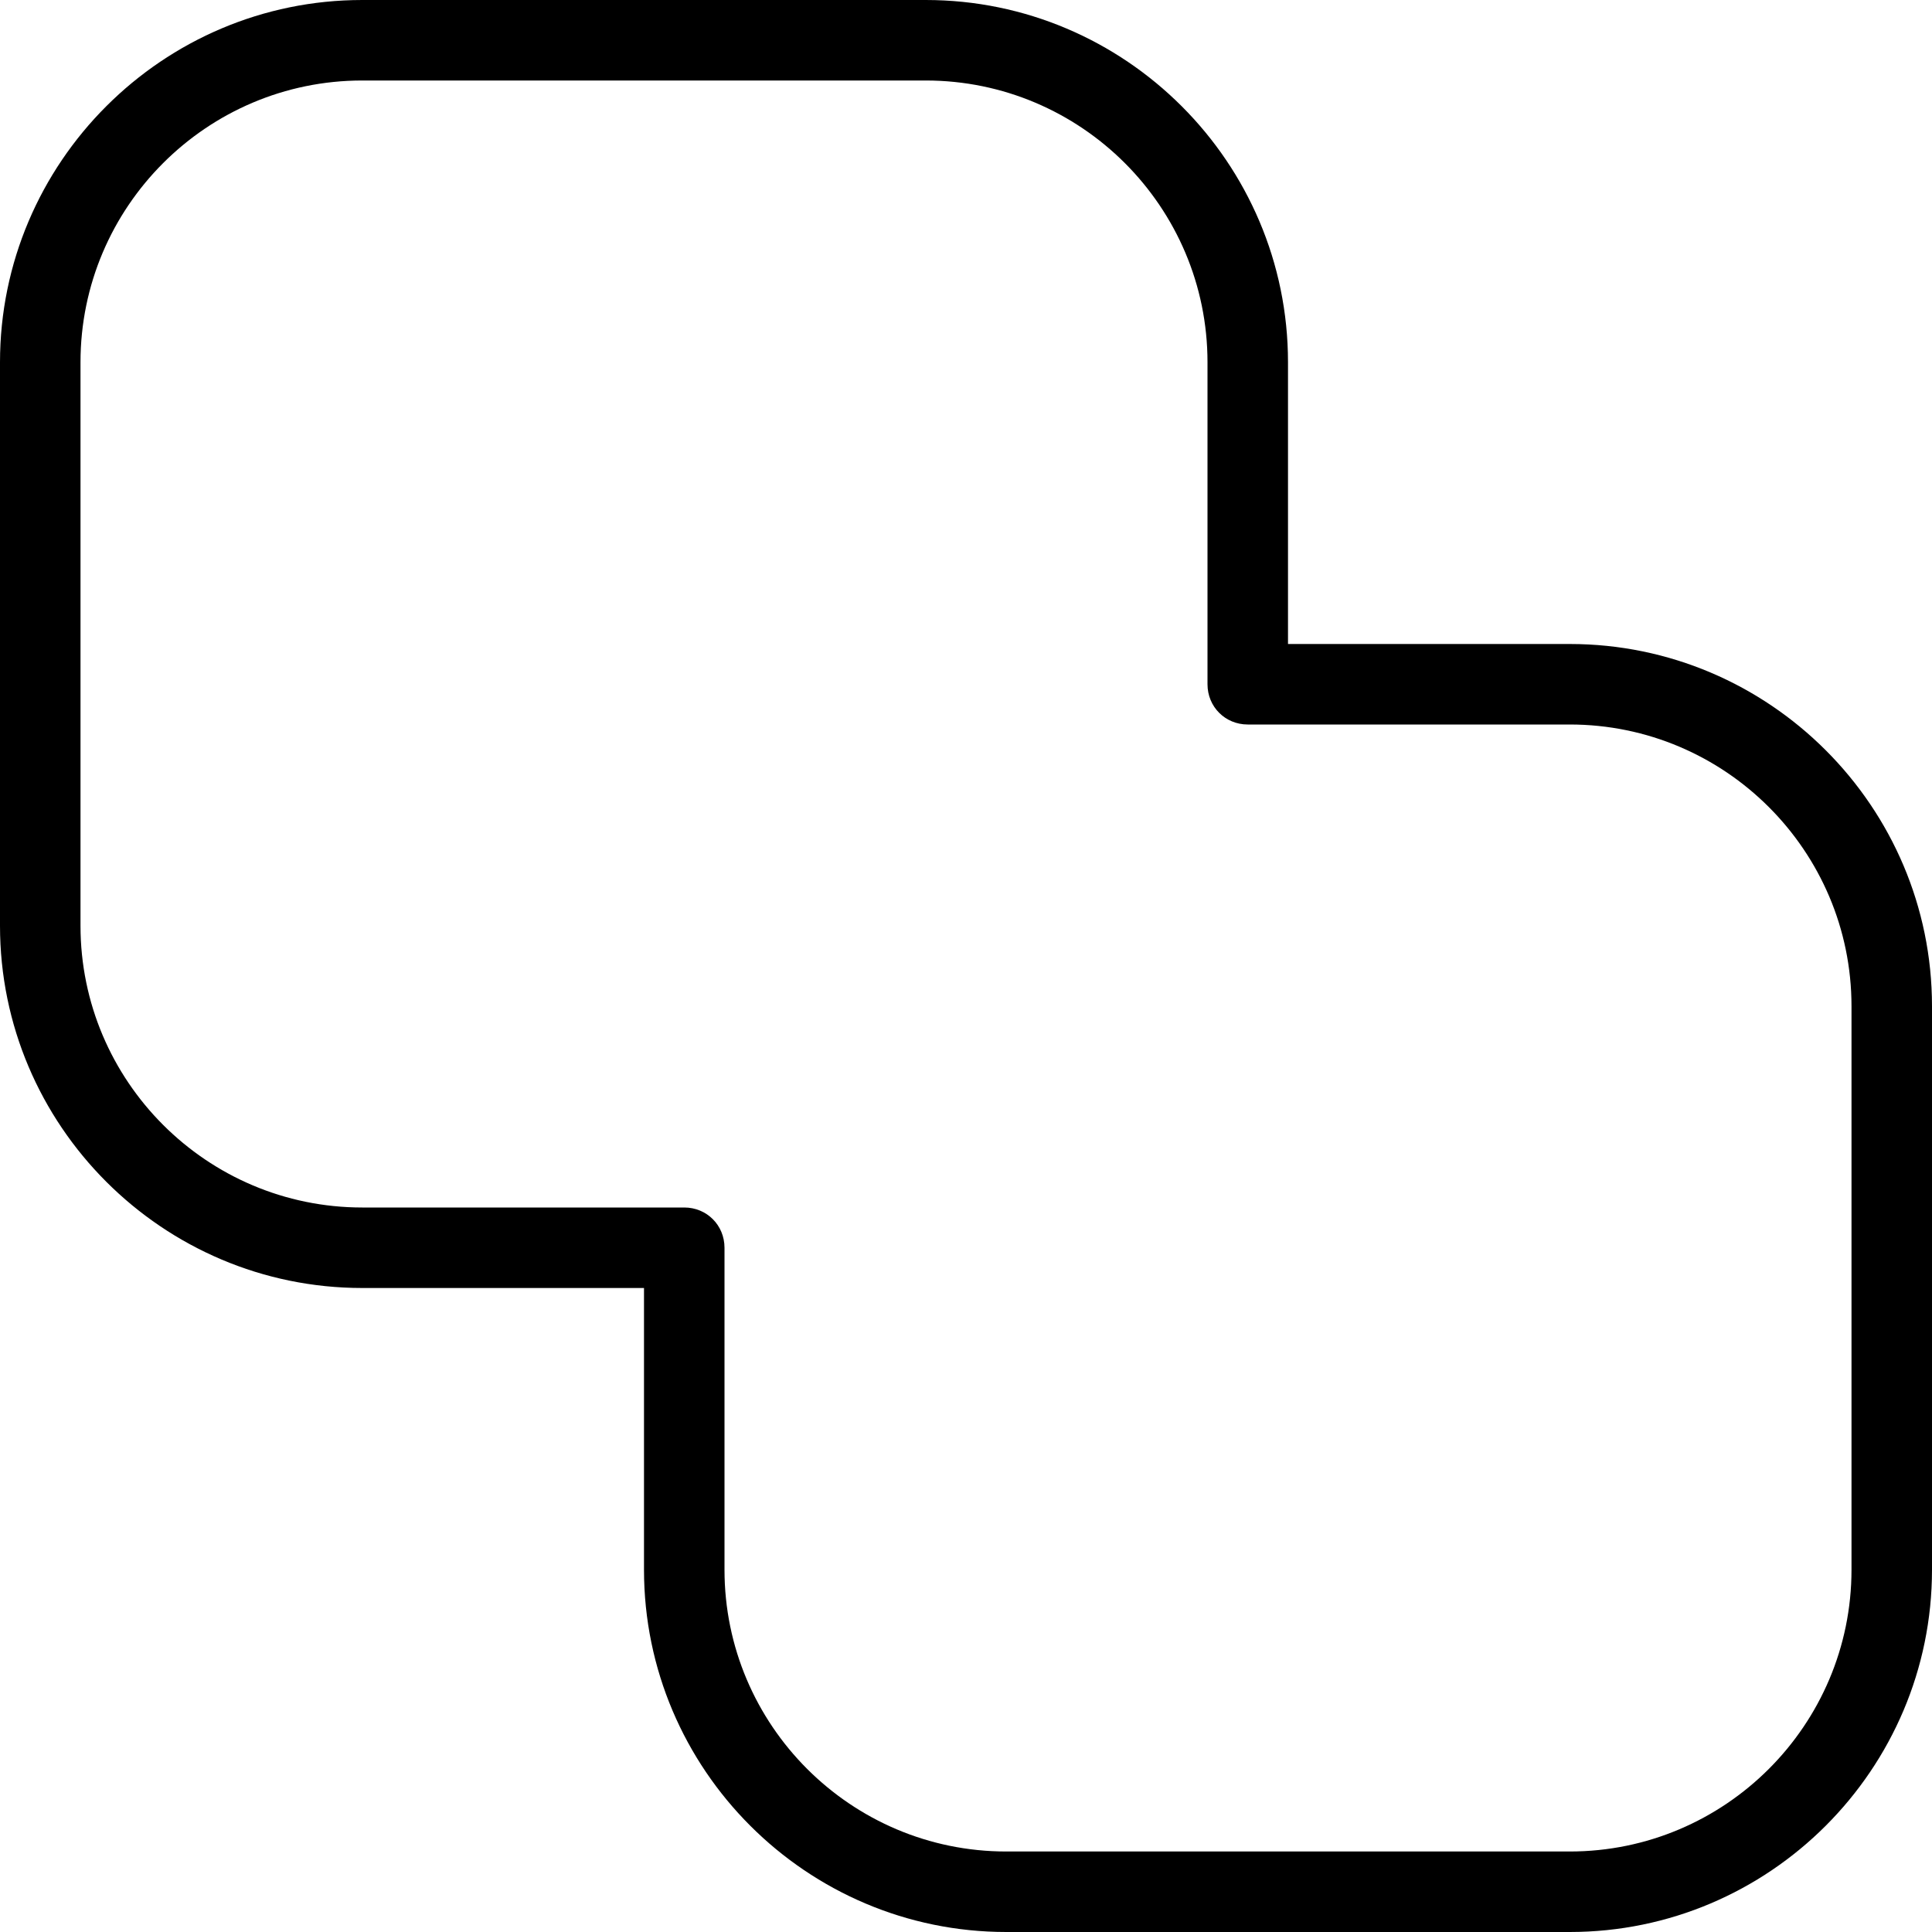
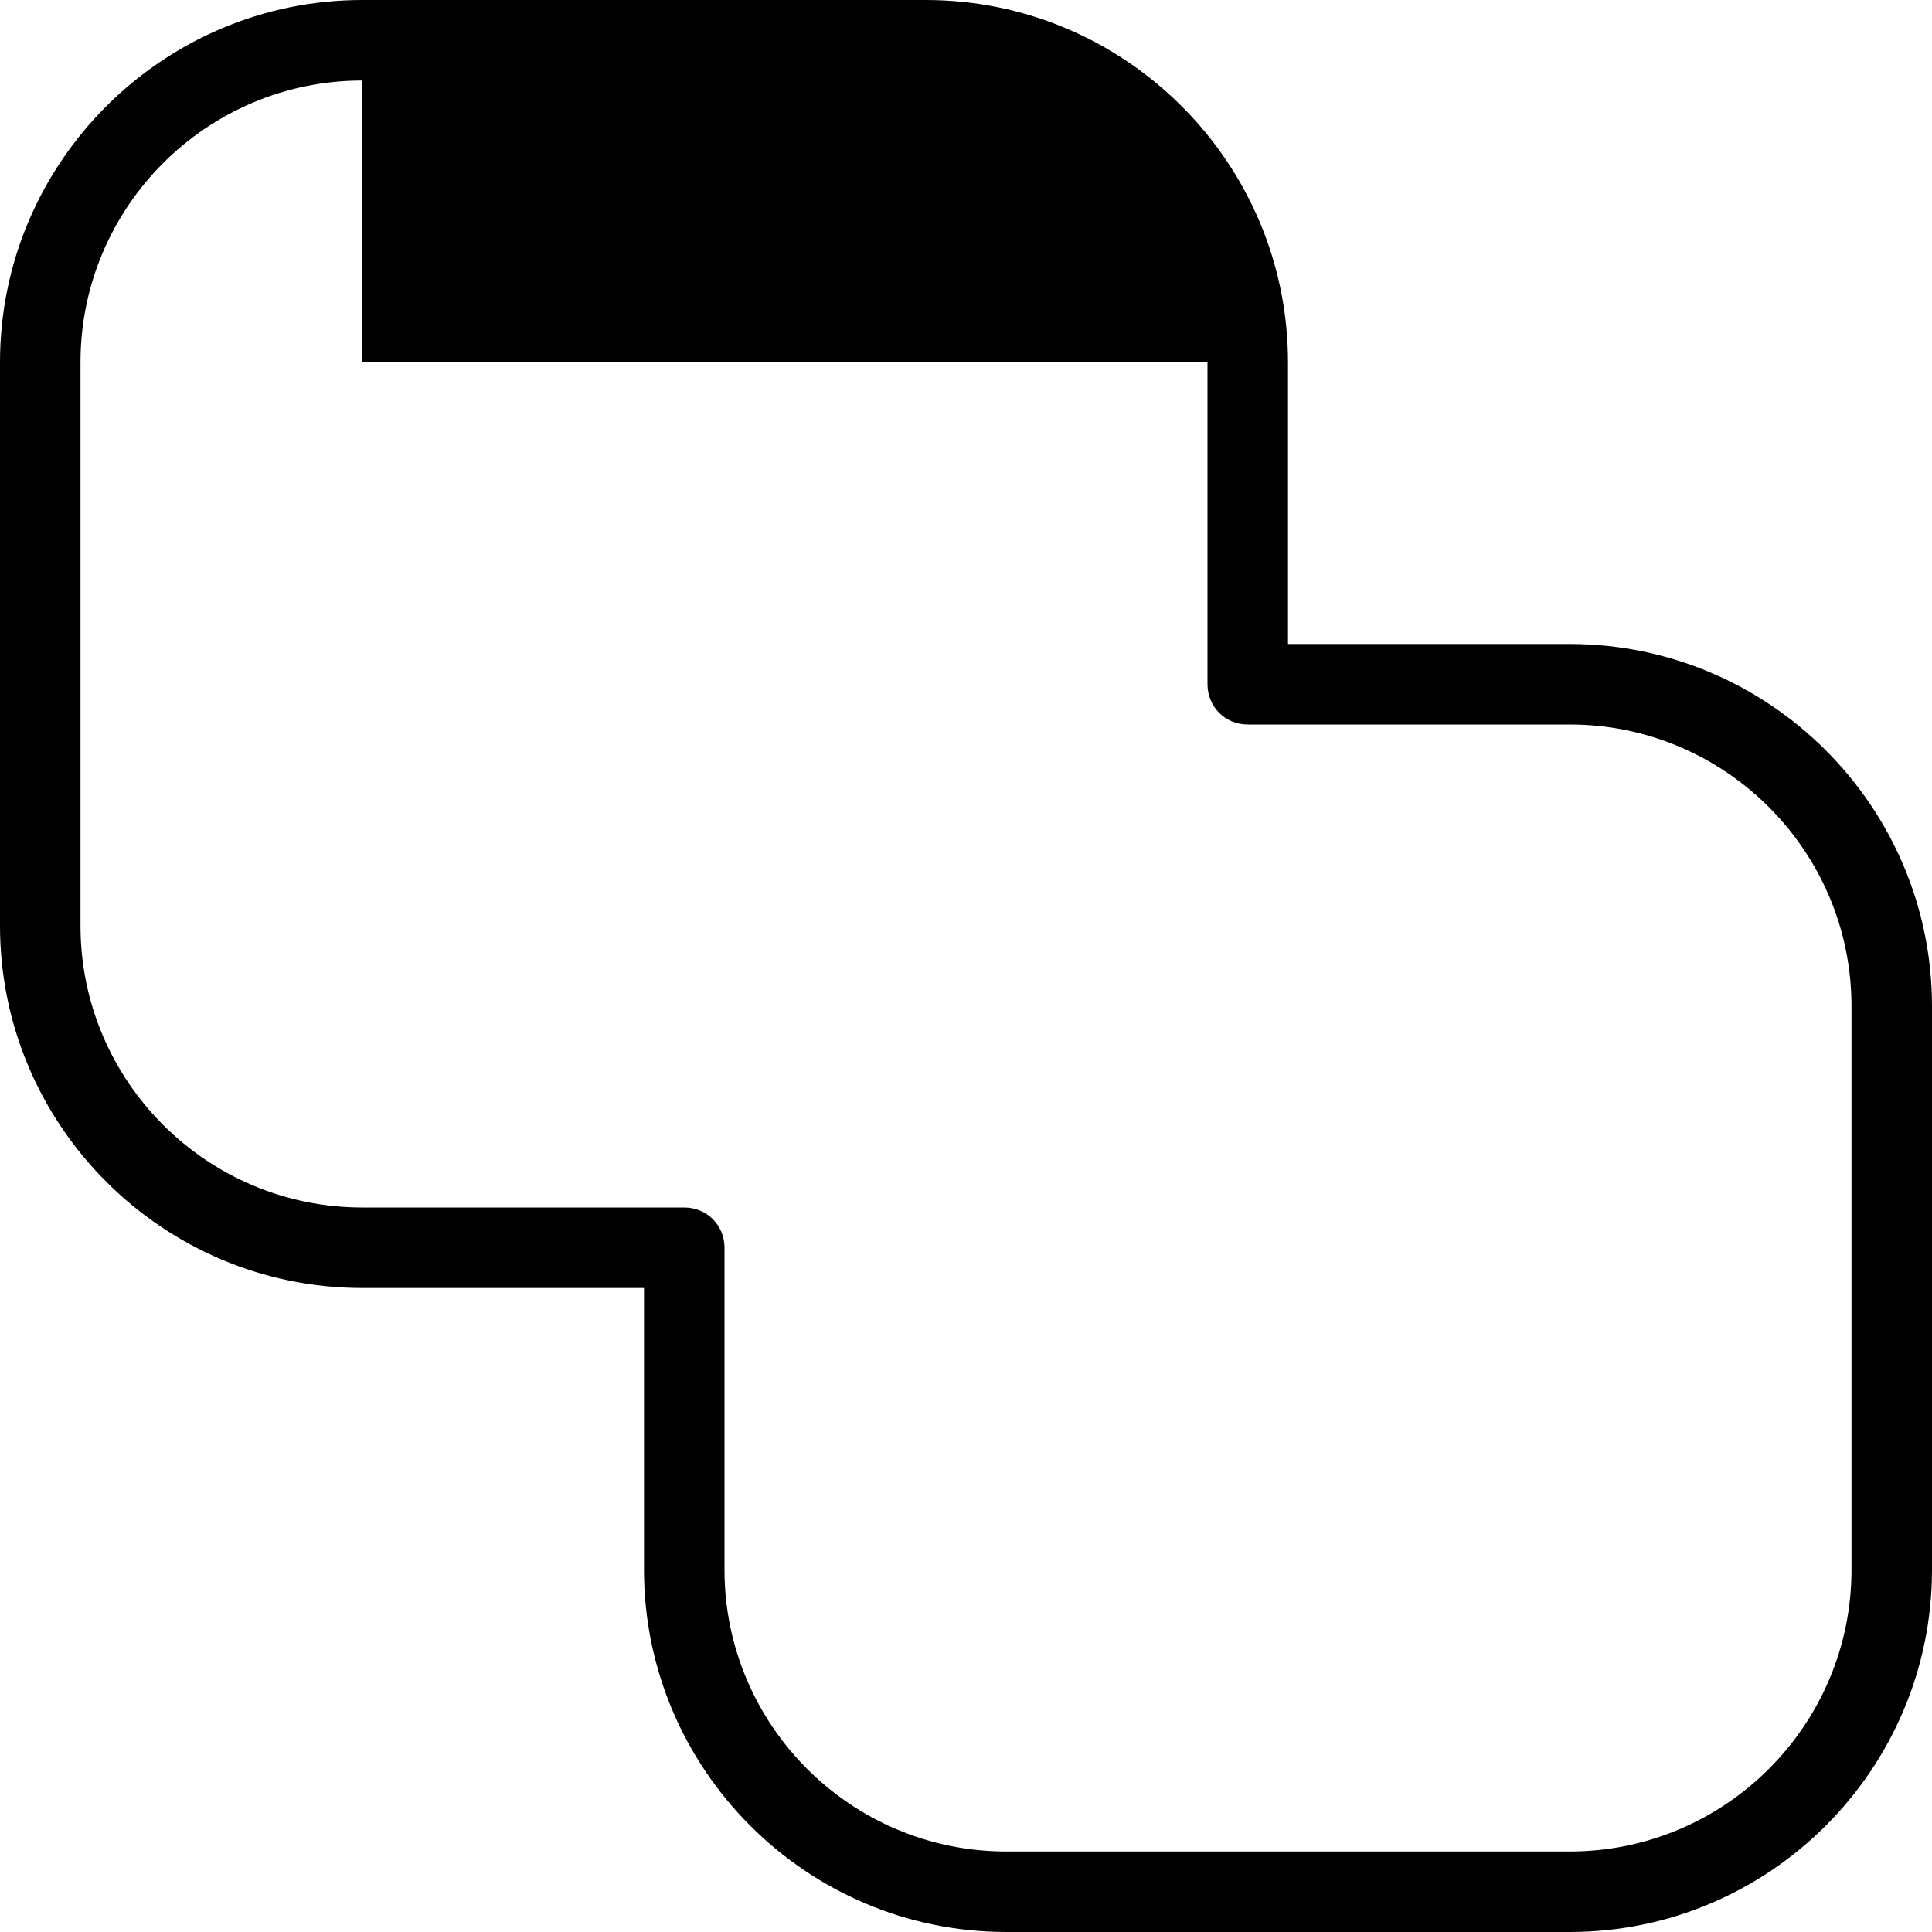
<svg xmlns="http://www.w3.org/2000/svg" id="Layer_1" data-name="Layer 1" viewBox="0 0 24 24" width="512" height="512">
-   <path d="M19.5,24h-7c-2.48,0-4.5-2.02-4.5-4.5v-3.5h-3.5c-2.48,0-4.5-2.02-4.5-4.5V4.5C0,2.02,2.02,0,4.5,0h7c2.48,0,4.5,2.02,4.5,4.5v3.5h3.5c2.48,0,4.5,2.02,4.5,4.5v7c0,2.48-2.02,4.5-4.5,4.5ZM4.5,1c-1.93,0-3.5,1.57-3.5,3.5v7c0,1.93,1.57,3.5,3.5,3.5h4c.28,0,.5,.22,.5,.5v4c0,1.93,1.57,3.5,3.5,3.5h7c1.93,0,3.5-1.57,3.5-3.5v-7c0-1.93-1.57-3.5-3.5-3.5h-4c-.28,0-.5-.22-.5-.5V4.5c0-1.93-1.57-3.5-3.5-3.5H4.5Z" />
+   <path d="M19.5,24h-7c-2.48,0-4.5-2.02-4.5-4.5v-3.5h-3.5c-2.48,0-4.5-2.02-4.5-4.5V4.5C0,2.02,2.02,0,4.5,0h7c2.48,0,4.5,2.02,4.5,4.5v3.5h3.5c2.48,0,4.5,2.02,4.5,4.5v7c0,2.48-2.02,4.5-4.5,4.5ZM4.5,1c-1.93,0-3.5,1.57-3.5,3.5v7c0,1.93,1.57,3.5,3.5,3.5h4c.28,0,.5,.22,.5,.5v4c0,1.93,1.57,3.5,3.5,3.5h7c1.93,0,3.5-1.57,3.5-3.5v-7c0-1.93-1.57-3.5-3.5-3.5h-4c-.28,0-.5-.22-.5-.5V4.5H4.5Z" />
</svg>